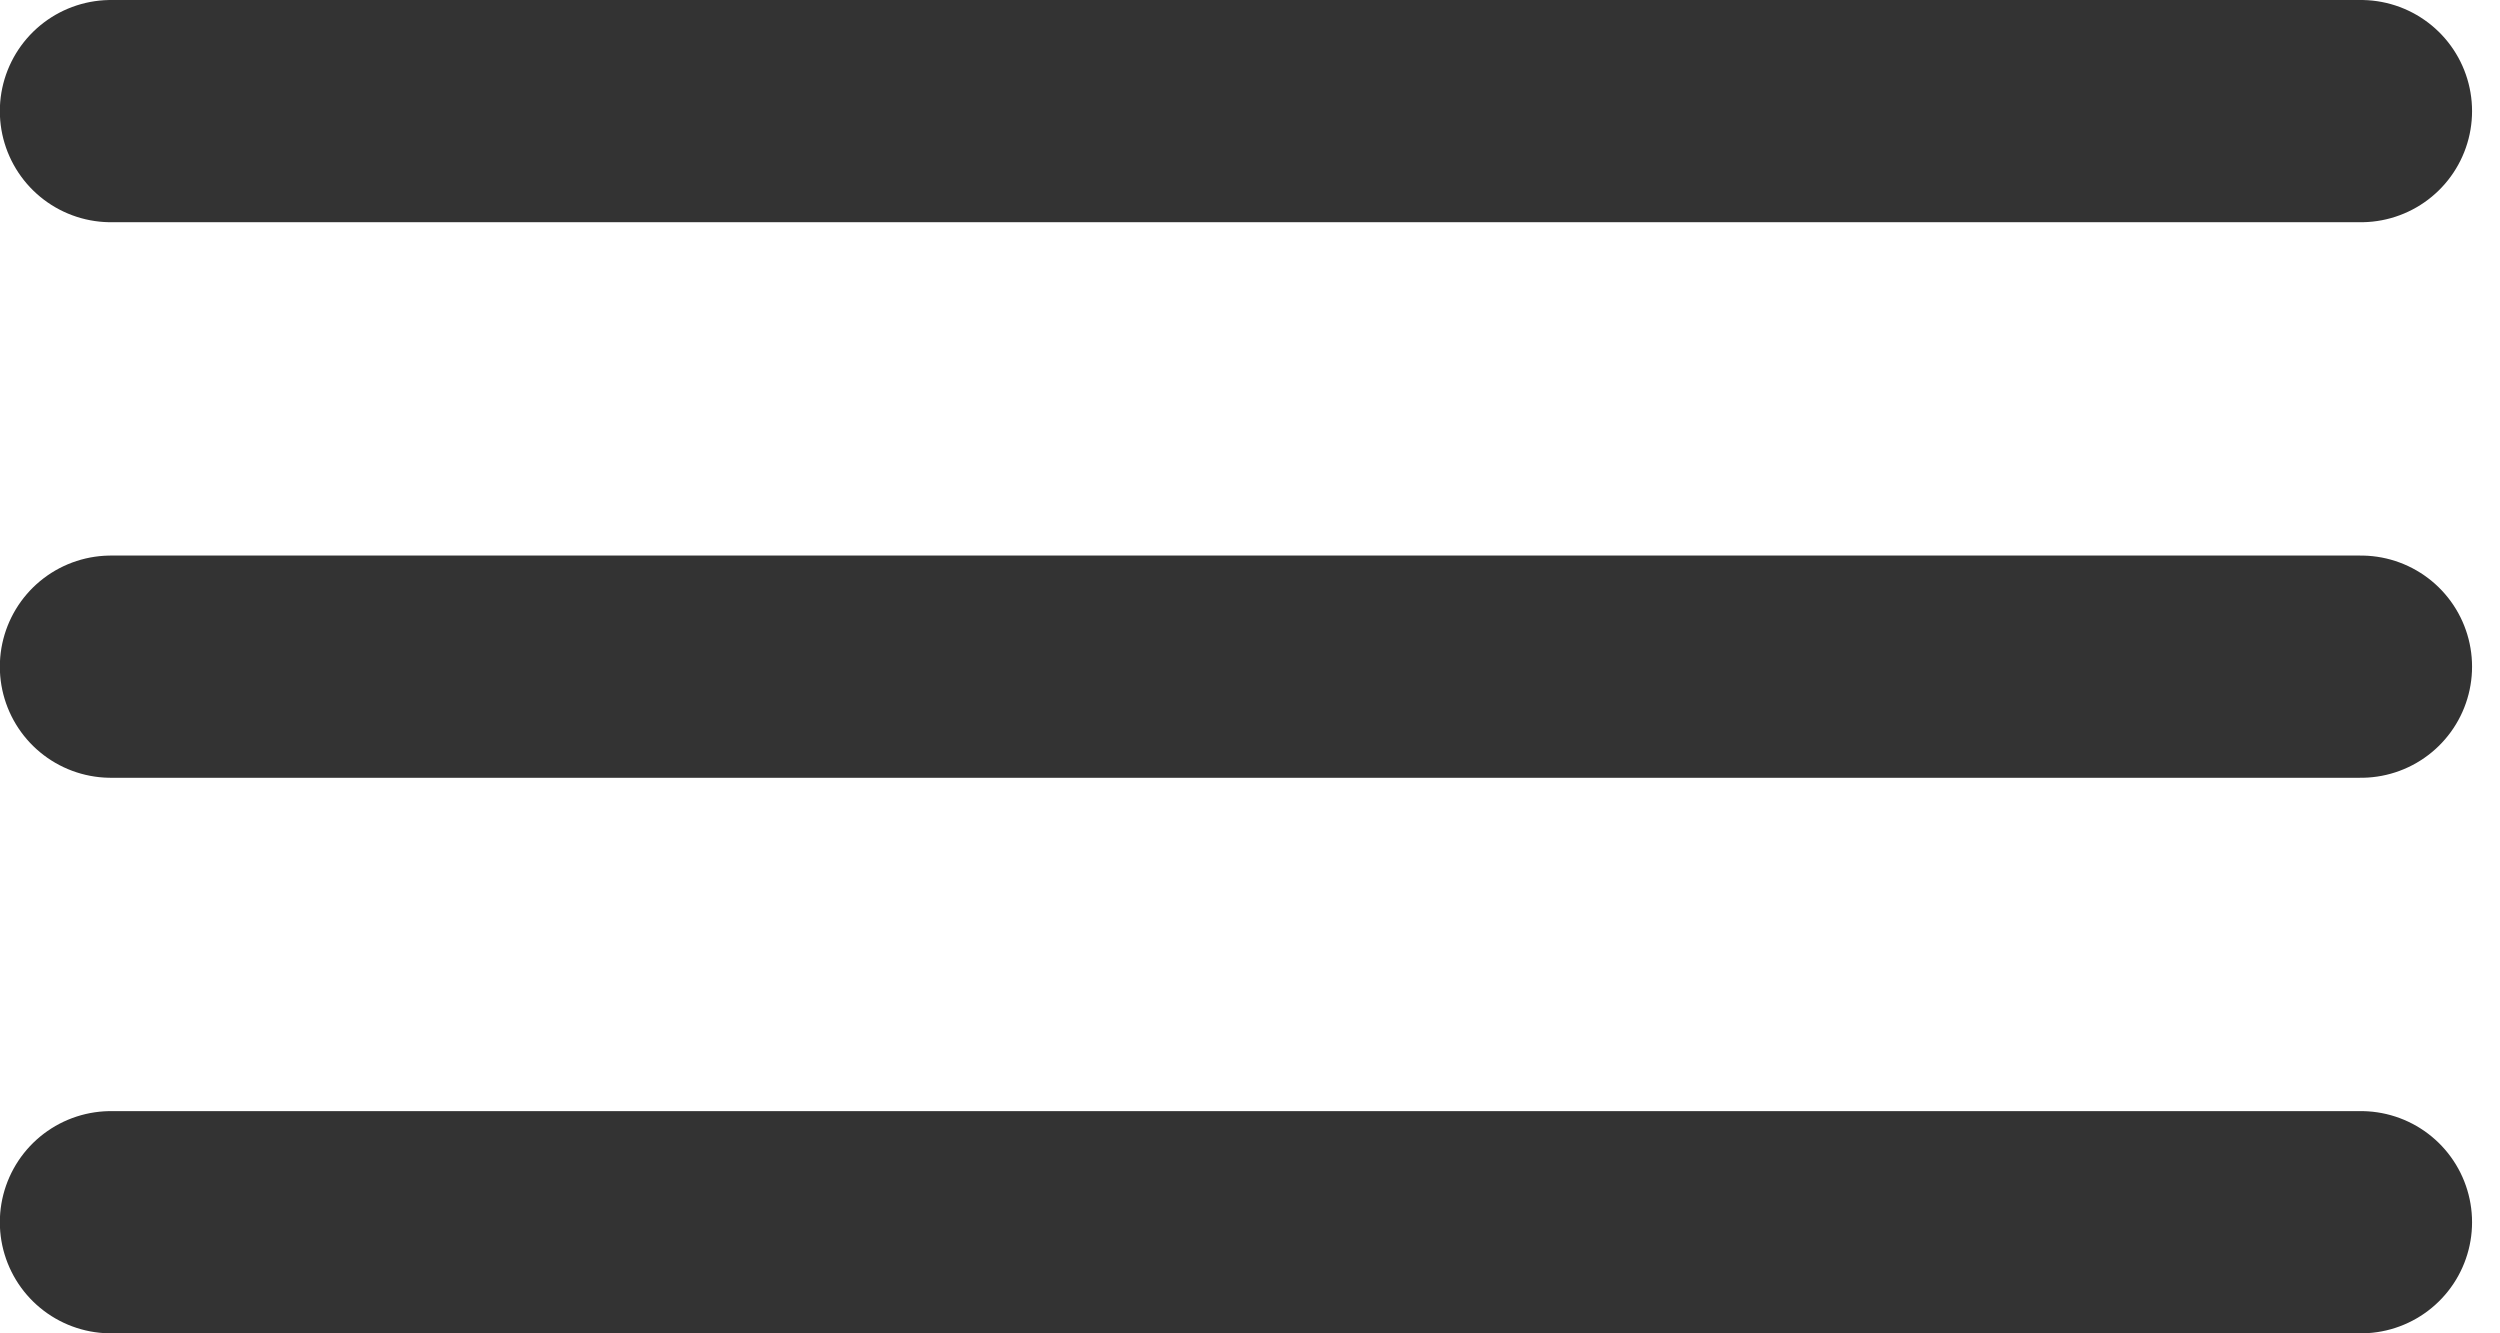
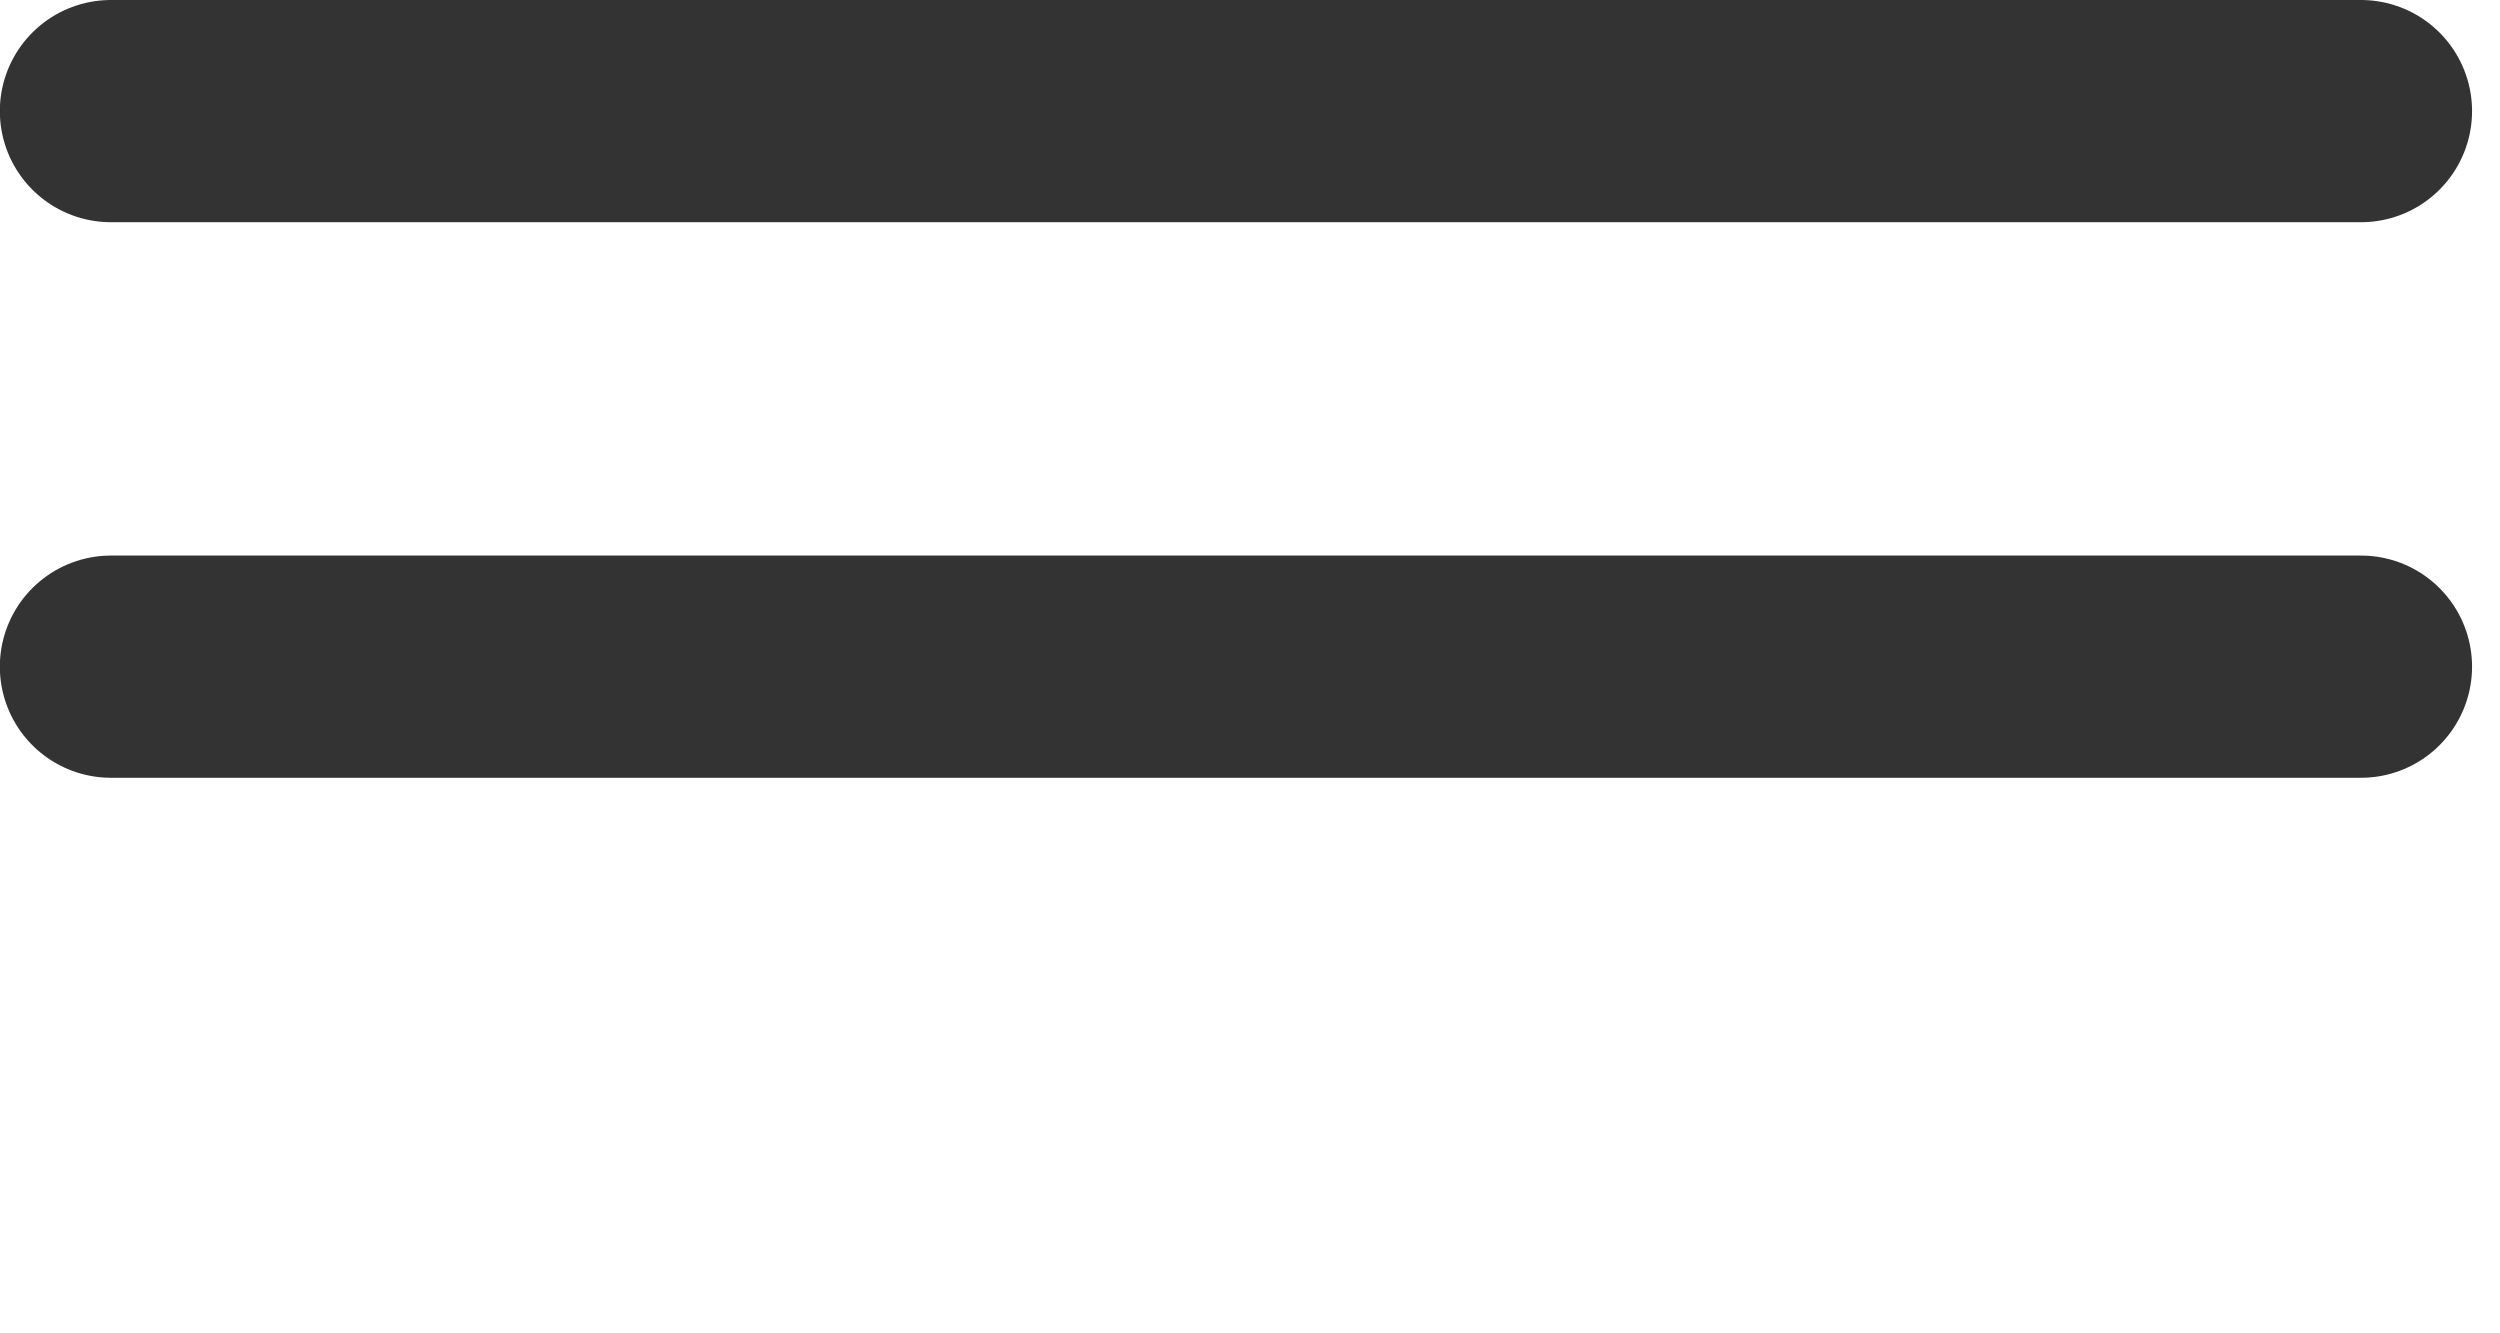
<svg xmlns="http://www.w3.org/2000/svg" width="45" height="24" viewBox="0 0 45 24" fill="none">
  <path d="M1.997 2L42.497 2" stroke="#333333" stroke-width="4" stroke-linecap="round" />
  <path d="M1.997 12L42.497 12" stroke="#333333" stroke-width="4" stroke-linecap="round" />
-   <path d="M1.997 22L42.497 22" stroke="#333333" stroke-width="4" stroke-linecap="round" />
</svg>